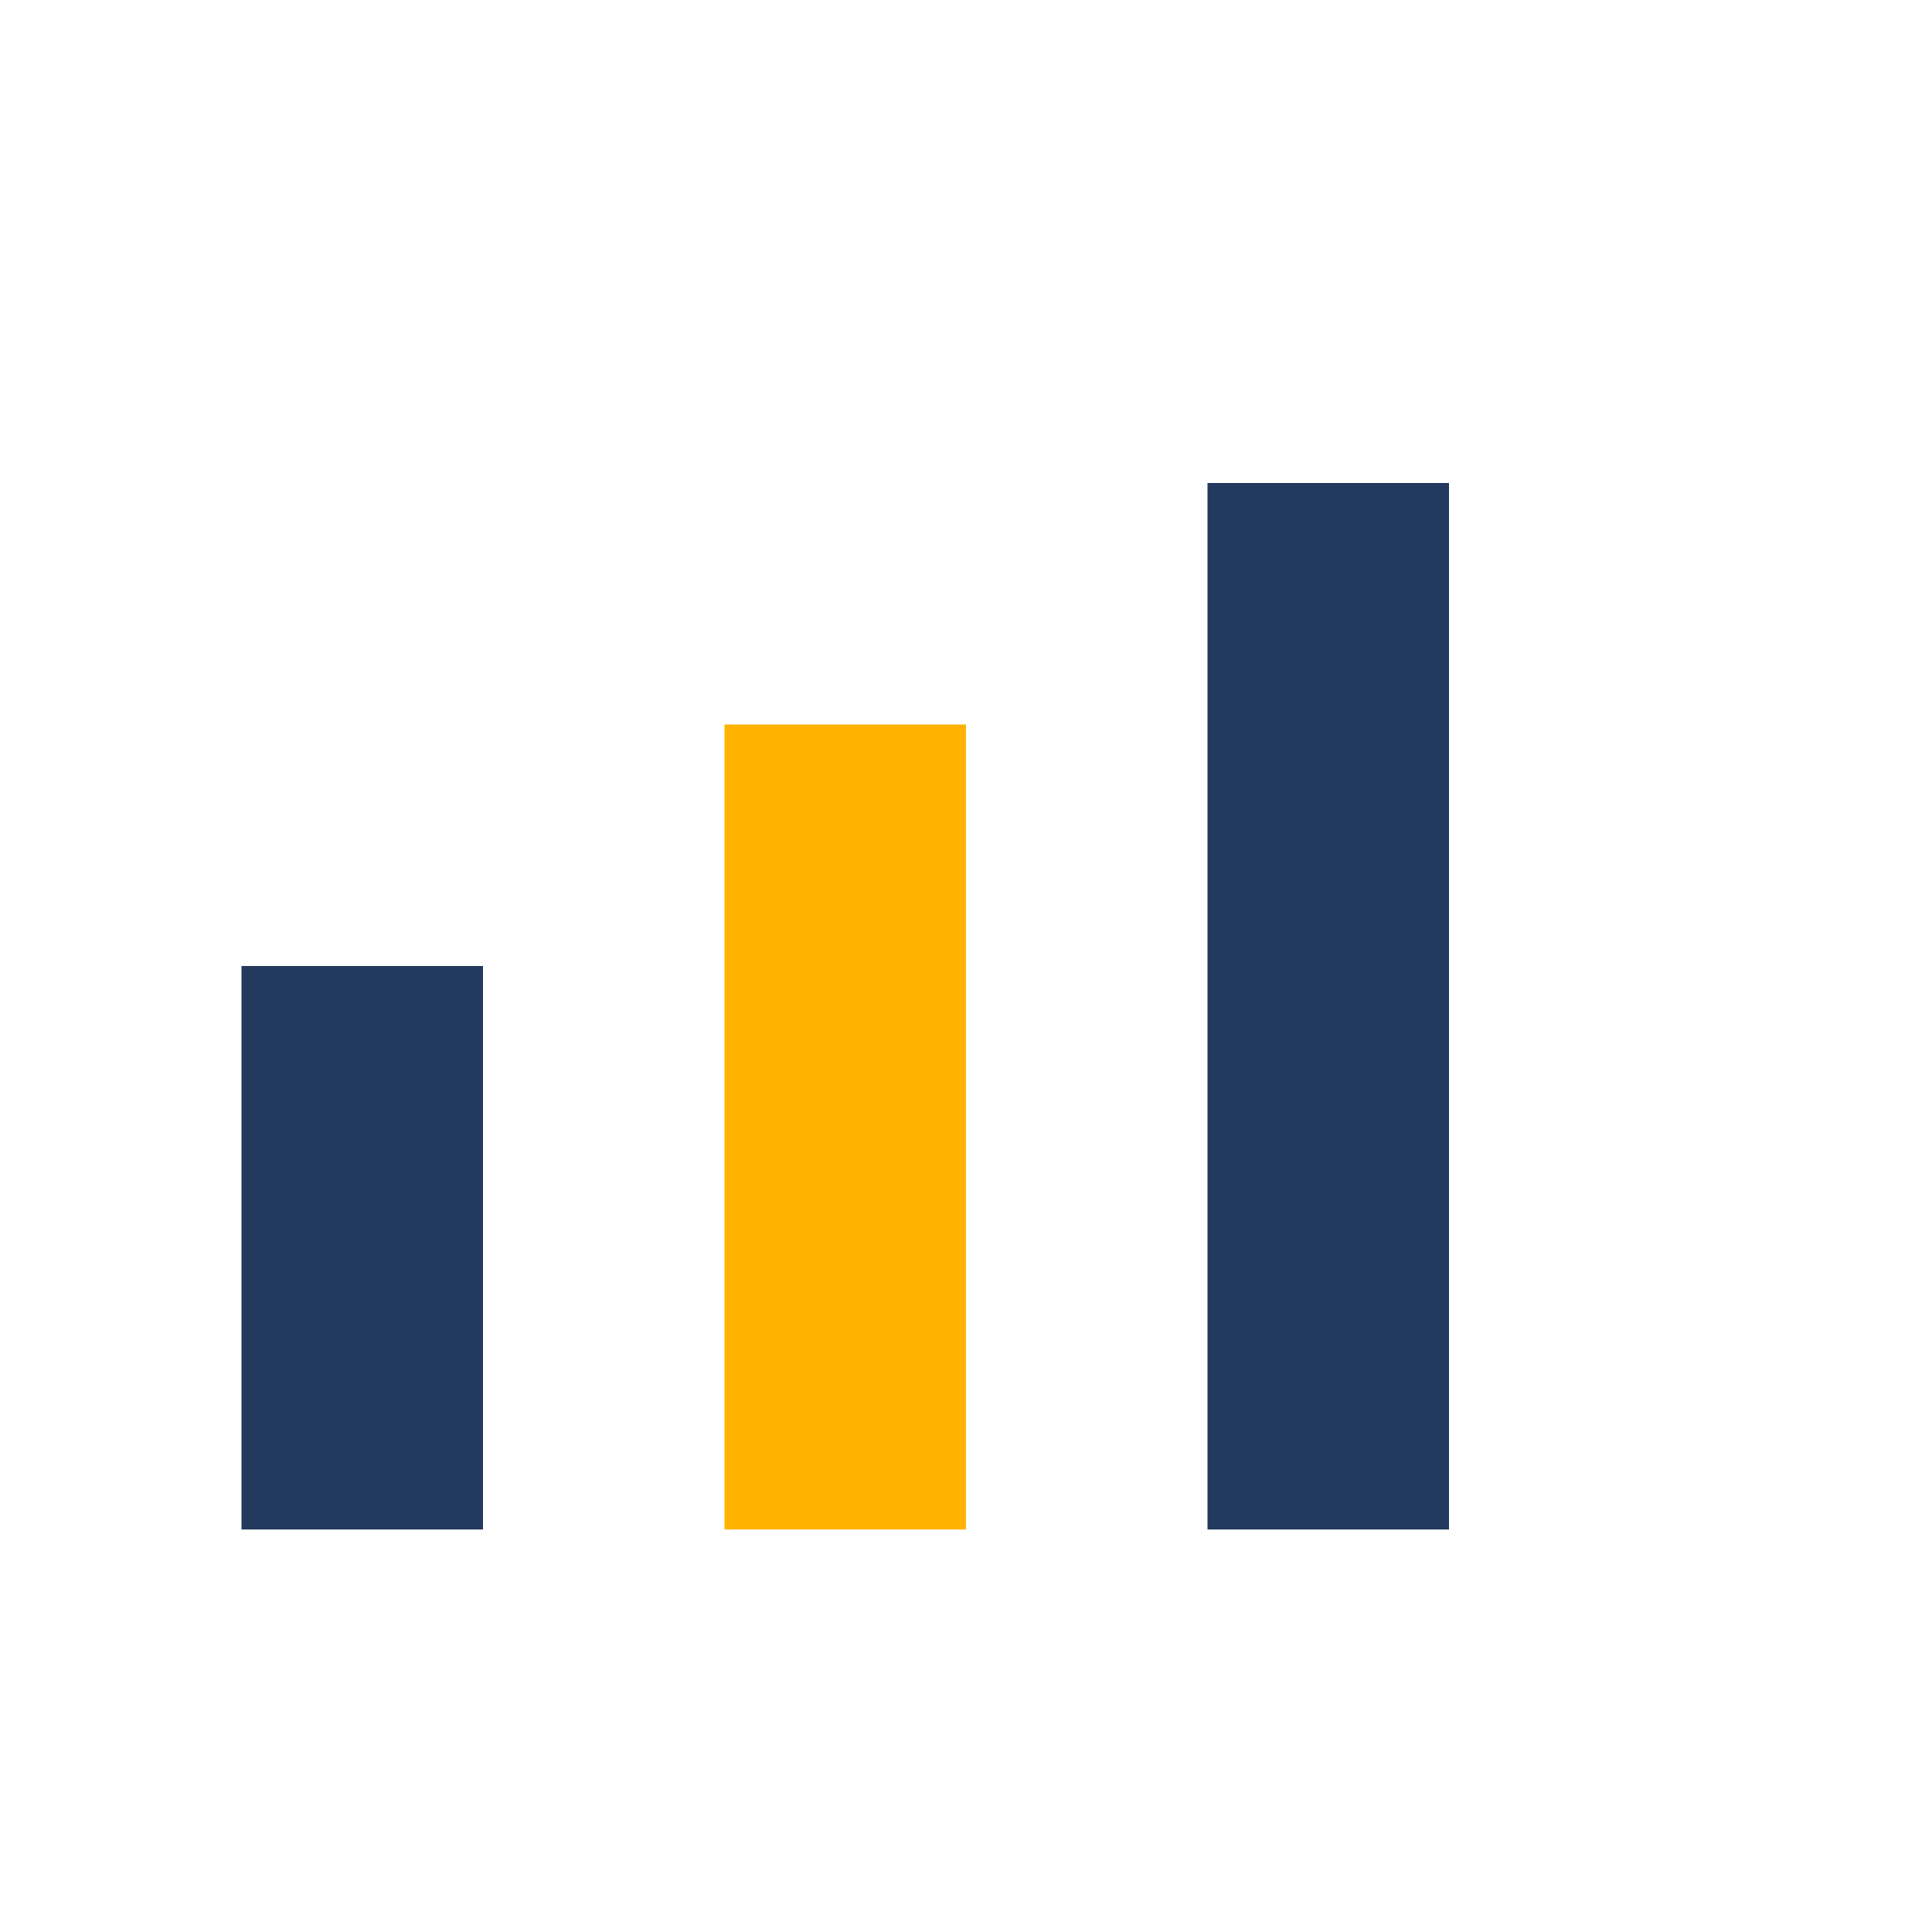
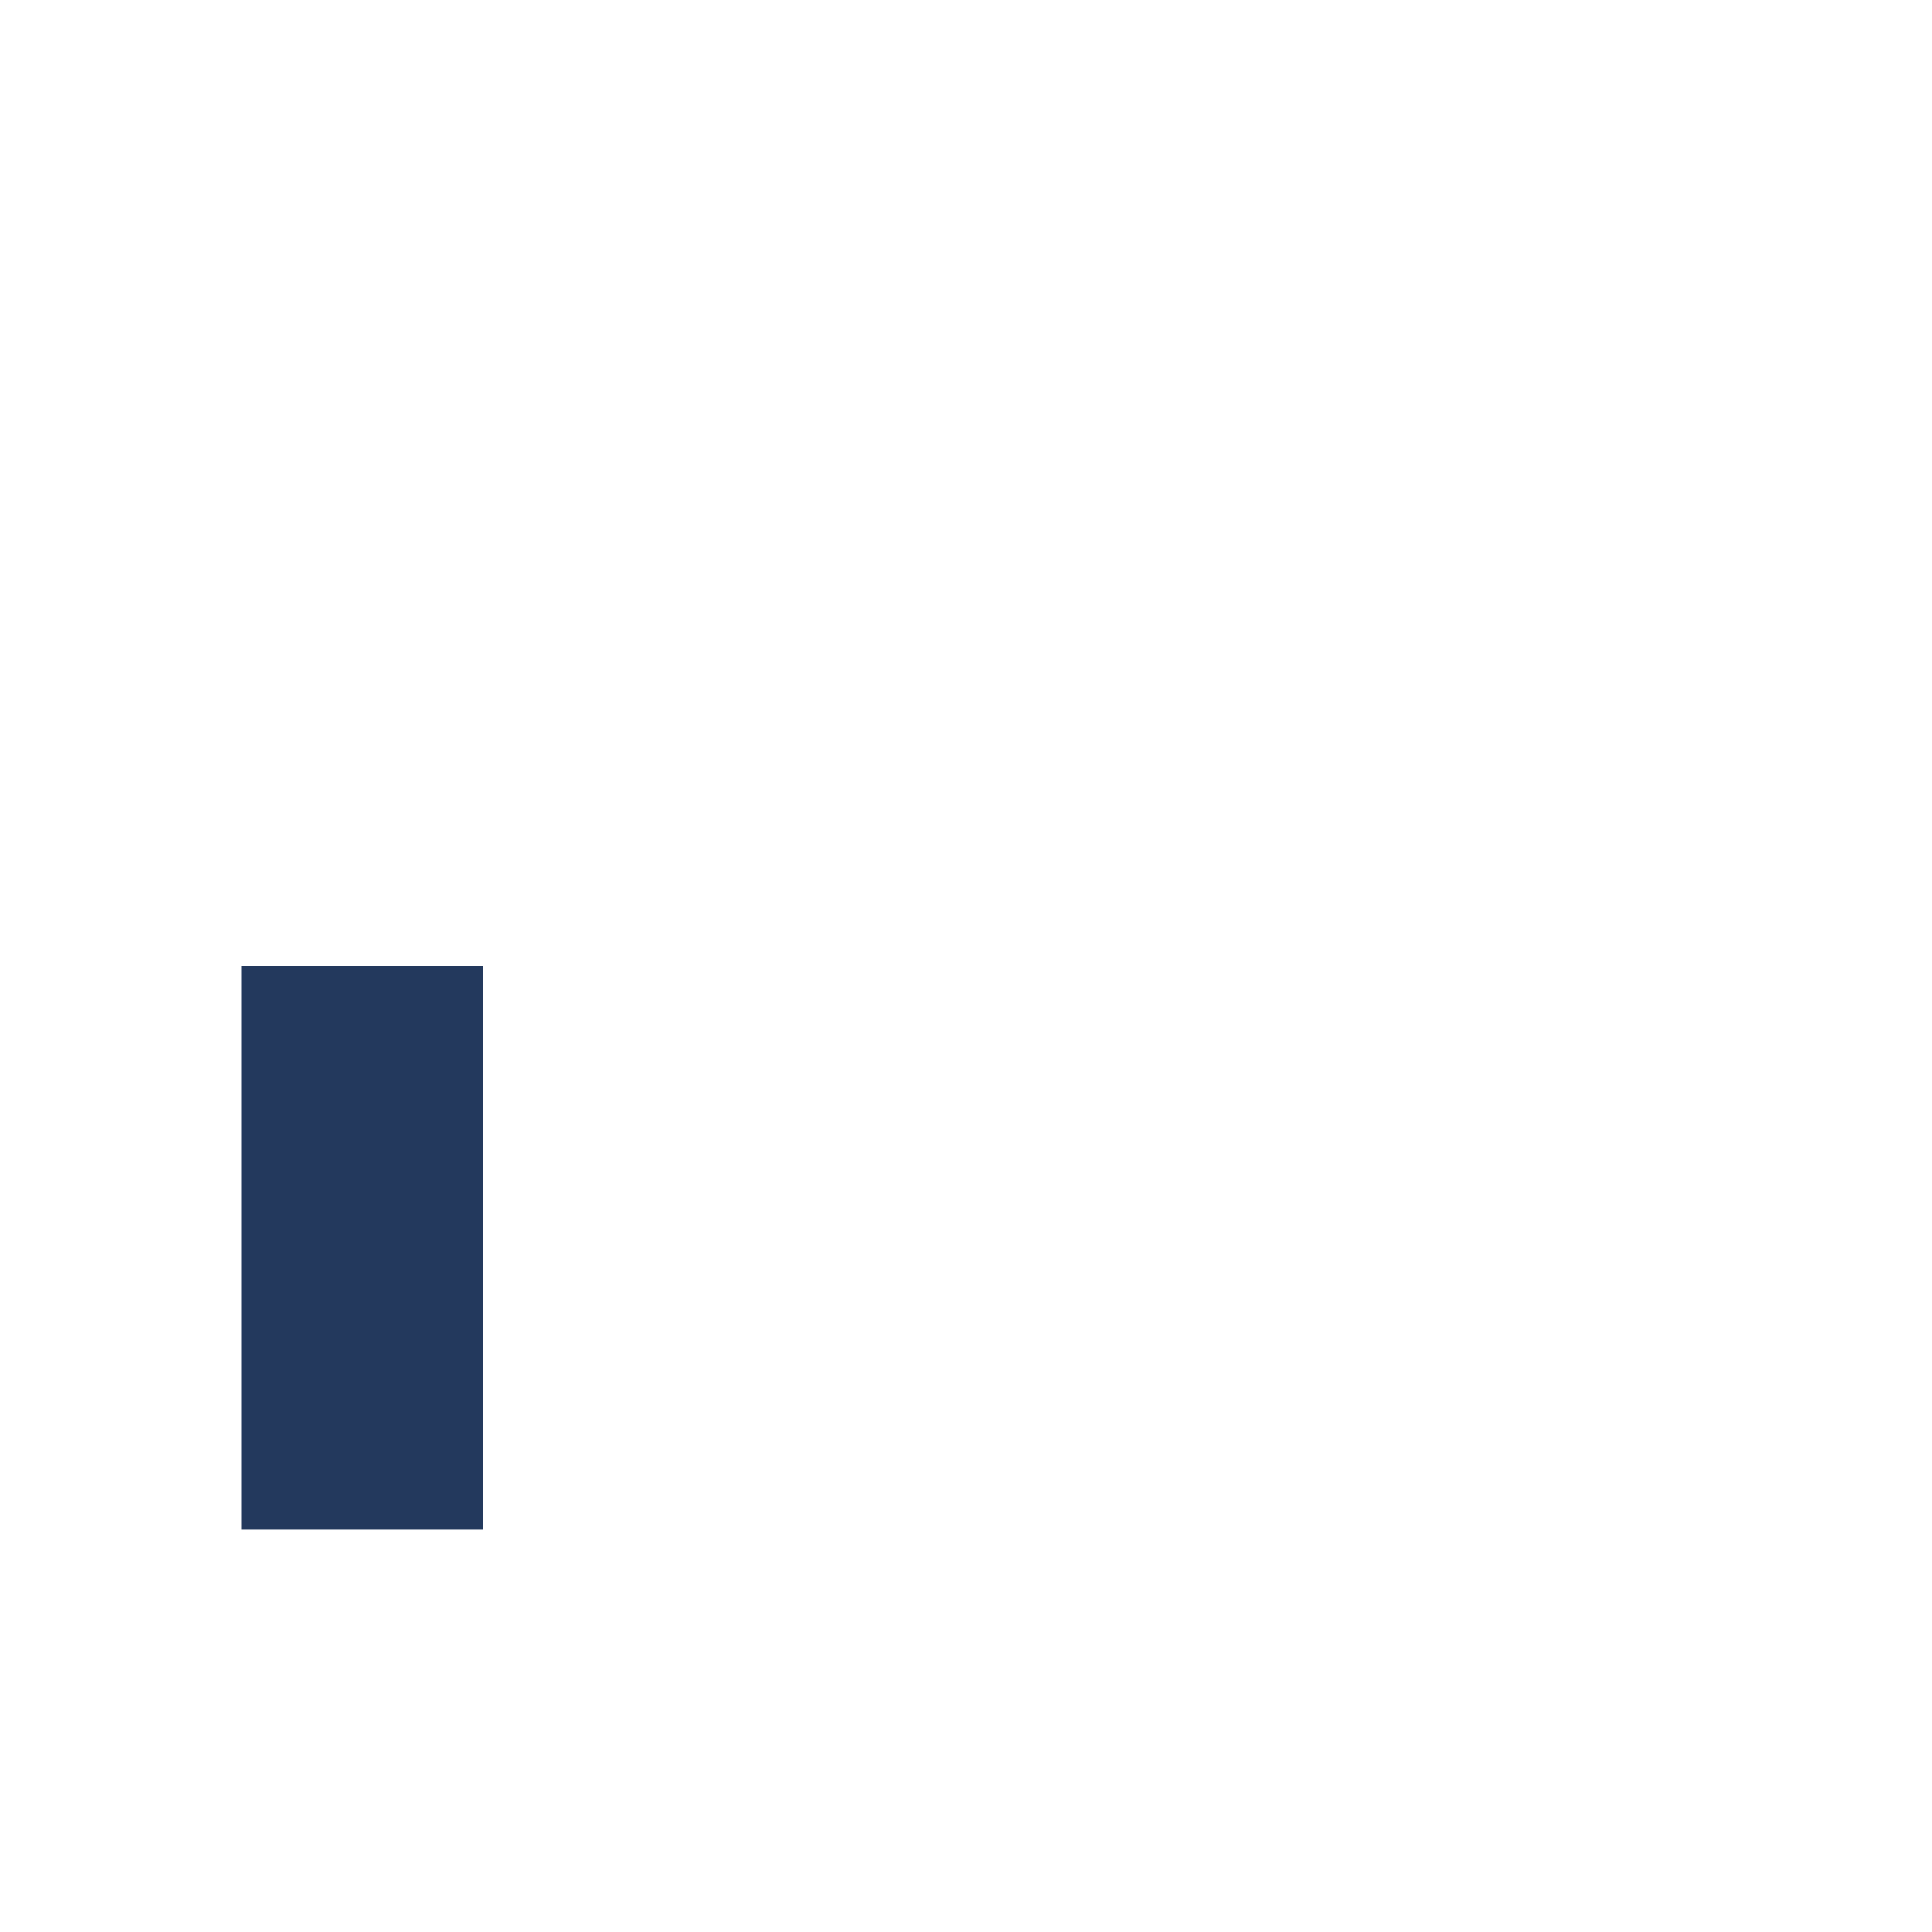
<svg xmlns="http://www.w3.org/2000/svg" width="24" height="24" viewBox="0 0 24 24">
  <rect x="3" y="12" width="3" height="7" fill="#23395d" />
-   <rect x="9" y="9" width="3" height="10" fill="#ffb300" />
-   <rect x="15" y="6" width="3" height="13" fill="#23395d" />
</svg>